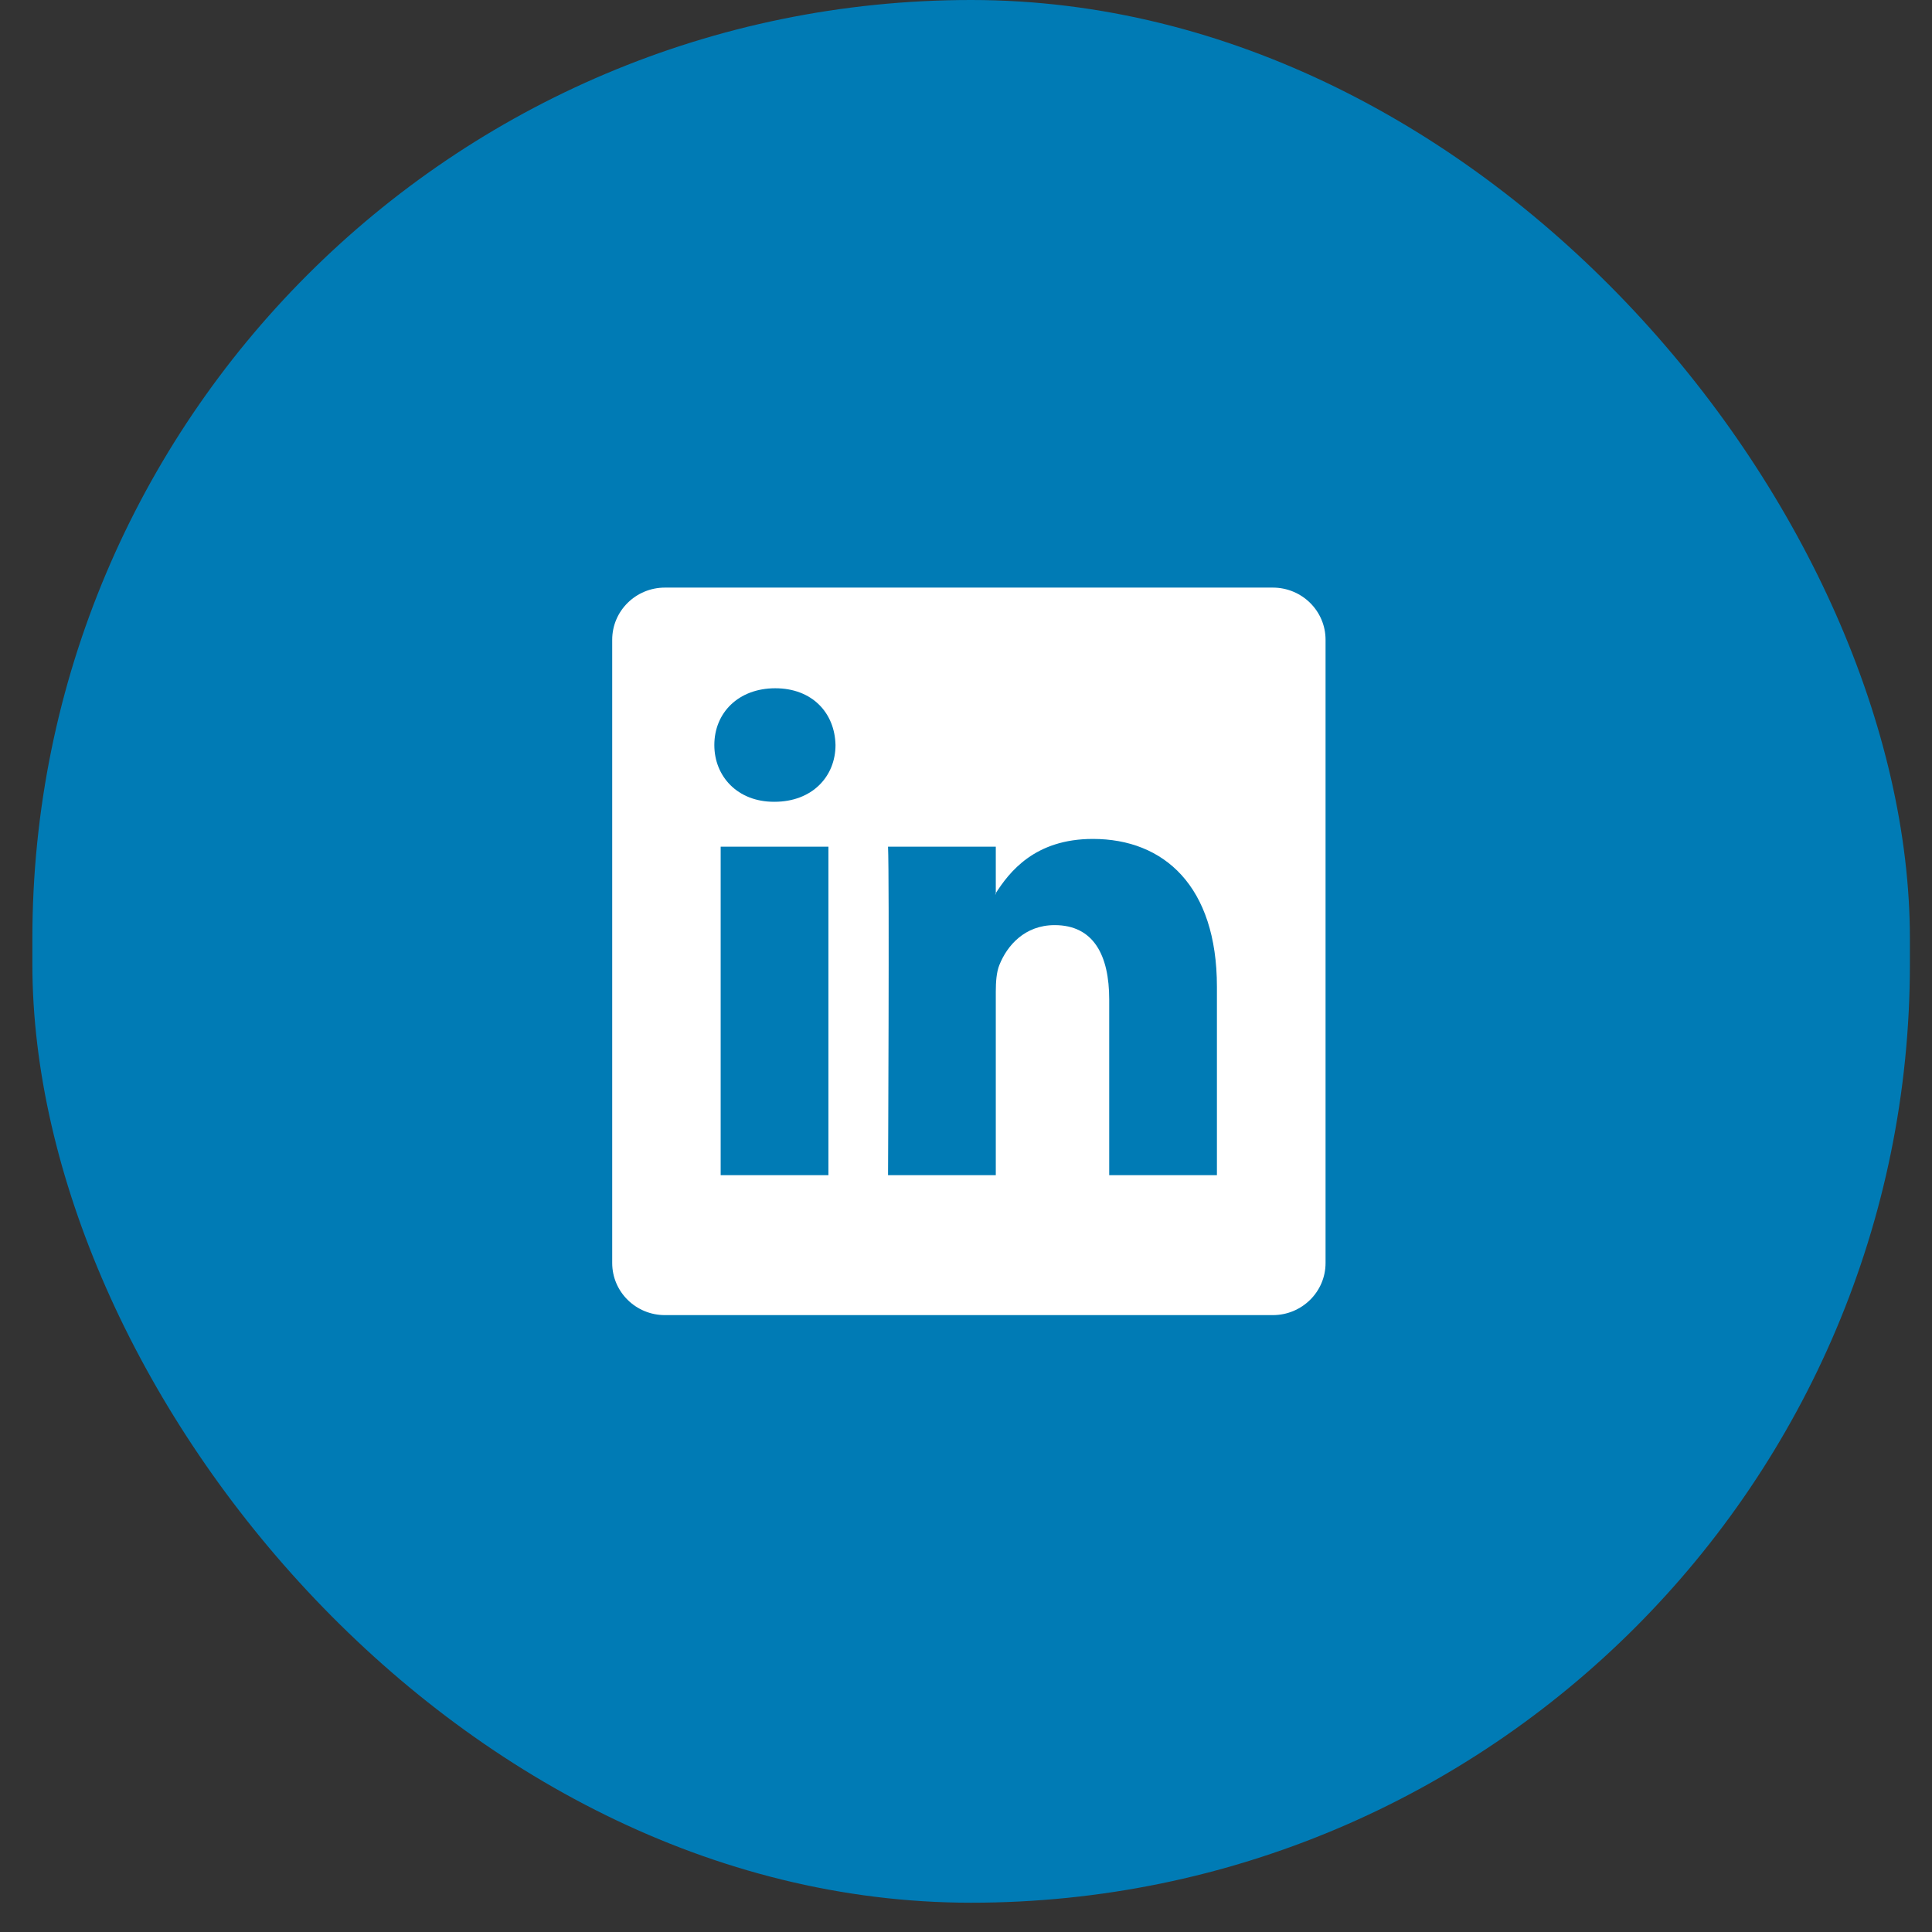
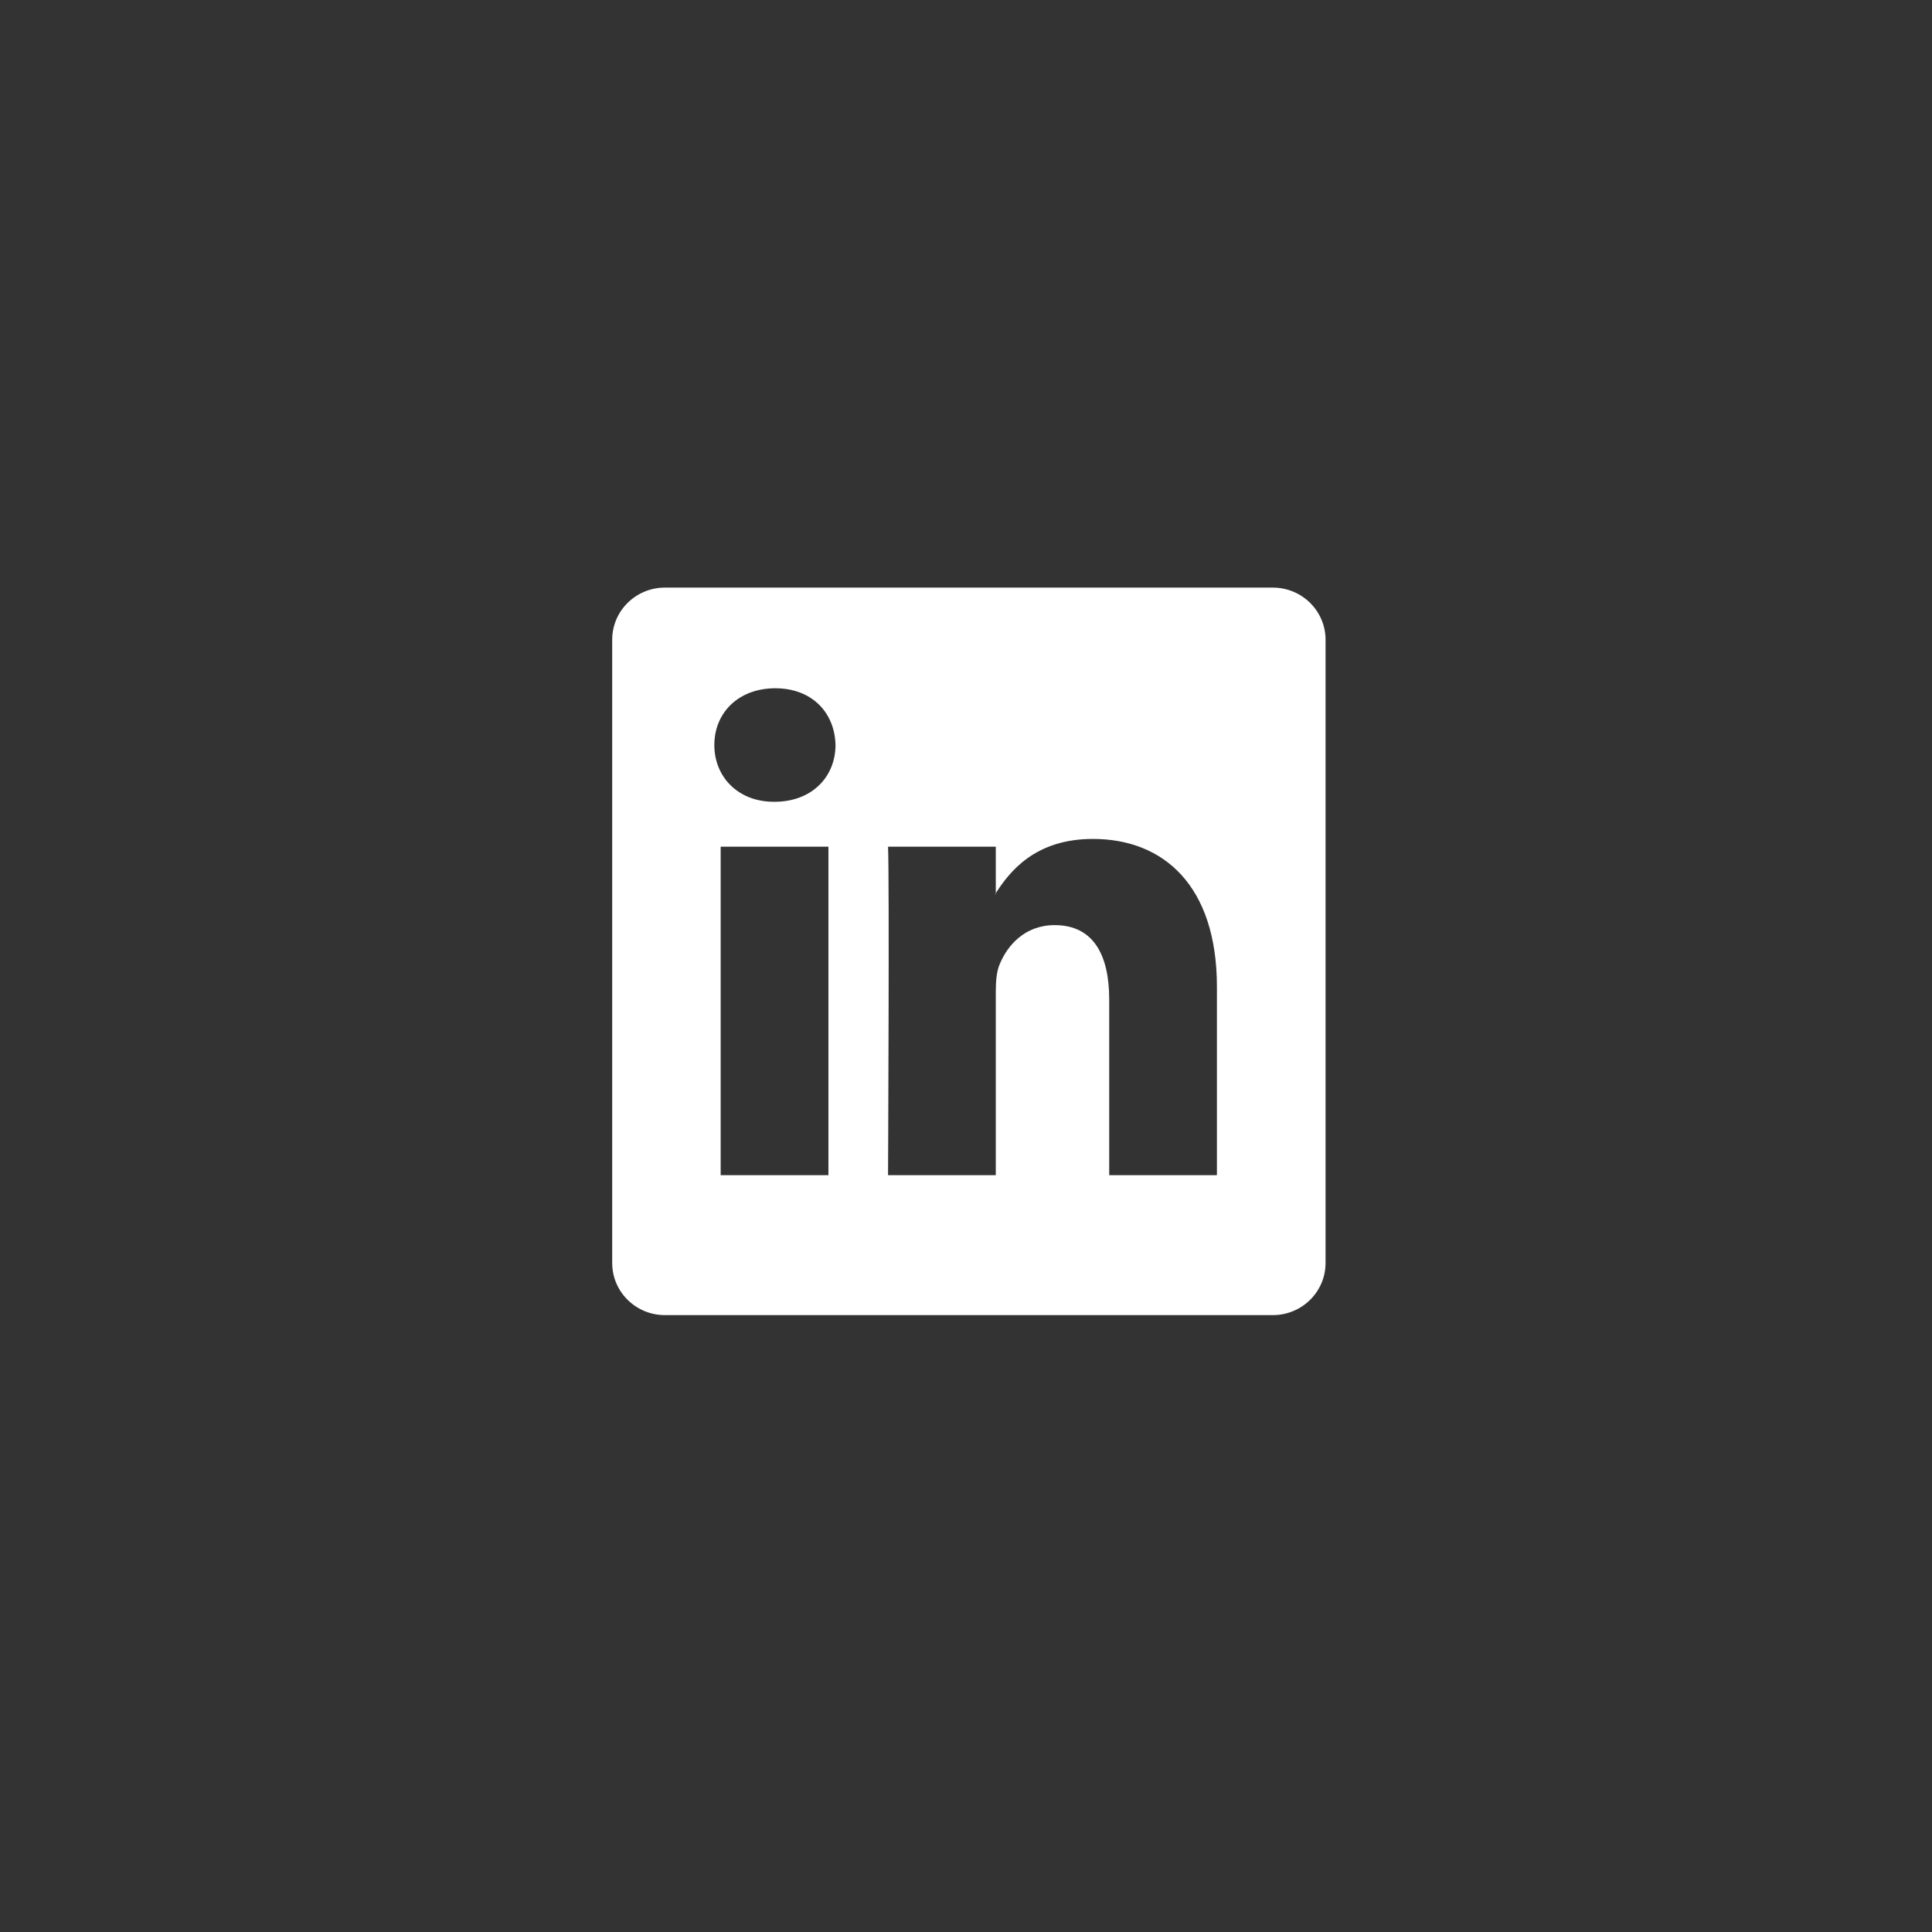
<svg xmlns="http://www.w3.org/2000/svg" width="57px" height="57px" viewBox="0 0 57 57" version="1.1">
  <rect x="0" y="0" width="57" height="57" fill="#333333" stroke="none" />
  <title>Group 8@2x</title>
  <desc>Created with Sketch.</desc>
  <defs />
  <g id="Page-1" stroke="none" stroke-width="1" fill="none" fill-rule="evenodd">
    <g id="Home" transform="translate(-1158, -2959)">
      <g id="Group-9" transform="translate(956, 2959)">
        <g id="Group-8" transform="translate(202.955, 0)">
-           <rect id="Rectangle-30-Copy-3" fill="#007BB5" x="0" y="0" width="55.393" height="56.136" rx="27.696" />
-           <path d="M17.107,37.263 L17.107,37.263 L17.107,18.874 C17.107,18.025 17.803,17.336 18.662,17.336 L36.597,17.336 C37.456,17.336 38.153,18.025 38.153,18.874 L38.153,37.263 C38.153,38.112 37.456,38.8 36.597,38.8 L18.662,38.8 C17.803,38.8 17.107,38.112 17.107,37.263 Z M23.486,34.671 L23.486,24.979 L20.307,24.979 L20.307,34.671 L23.486,34.671 L23.486,34.671 Z M21.897,23.655 C23.005,23.655 23.695,22.911 23.695,21.981 C23.675,21.03 23.005,20.306 21.918,20.306 C20.83,20.306 20.12,21.03 20.12,21.981 C20.12,22.911 20.809,23.655 21.876,23.655 L21.897,23.655 L21.897,23.655 Z M25.245,34.671 L28.424,34.671 L28.424,29.258 C28.424,28.969 28.445,28.679 28.529,28.472 C28.758,27.894 29.281,27.294 30.16,27.294 C31.31,27.294 31.77,28.183 31.77,29.486 L31.77,34.671 L34.948,34.671 L34.948,29.114 C34.948,26.137 33.38,24.751 31.289,24.751 C29.574,24.751 28.821,25.723 28.403,26.384 L28.424,26.384 L28.424,24.979 L25.245,24.979 C25.287,25.888 25.245,34.671 25.245,34.671 L25.245,34.671 Z" id="Combined-Shape" fill="#FFFFFF" />
+           <path d="M17.107,37.263 L17.107,37.263 L17.107,18.874 C17.107,18.025 17.803,17.336 18.662,17.336 L36.597,17.336 C37.456,17.336 38.153,18.025 38.153,18.874 L38.153,37.263 C38.153,38.112 37.456,38.8 36.597,38.8 L18.662,38.8 C17.803,38.8 17.107,38.112 17.107,37.263 Z M23.486,34.671 L23.486,24.979 L20.307,24.979 L20.307,34.671 L23.486,34.671 Z M21.897,23.655 C23.005,23.655 23.695,22.911 23.695,21.981 C23.675,21.03 23.005,20.306 21.918,20.306 C20.83,20.306 20.12,21.03 20.12,21.981 C20.12,22.911 20.809,23.655 21.876,23.655 L21.897,23.655 L21.897,23.655 Z M25.245,34.671 L28.424,34.671 L28.424,29.258 C28.424,28.969 28.445,28.679 28.529,28.472 C28.758,27.894 29.281,27.294 30.16,27.294 C31.31,27.294 31.77,28.183 31.77,29.486 L31.77,34.671 L34.948,34.671 L34.948,29.114 C34.948,26.137 33.38,24.751 31.289,24.751 C29.574,24.751 28.821,25.723 28.403,26.384 L28.424,26.384 L28.424,24.979 L25.245,24.979 C25.287,25.888 25.245,34.671 25.245,34.671 L25.245,34.671 Z" id="Combined-Shape" fill="#FFFFFF" />
        </g>
      </g>
    </g>
  </g>
</svg>